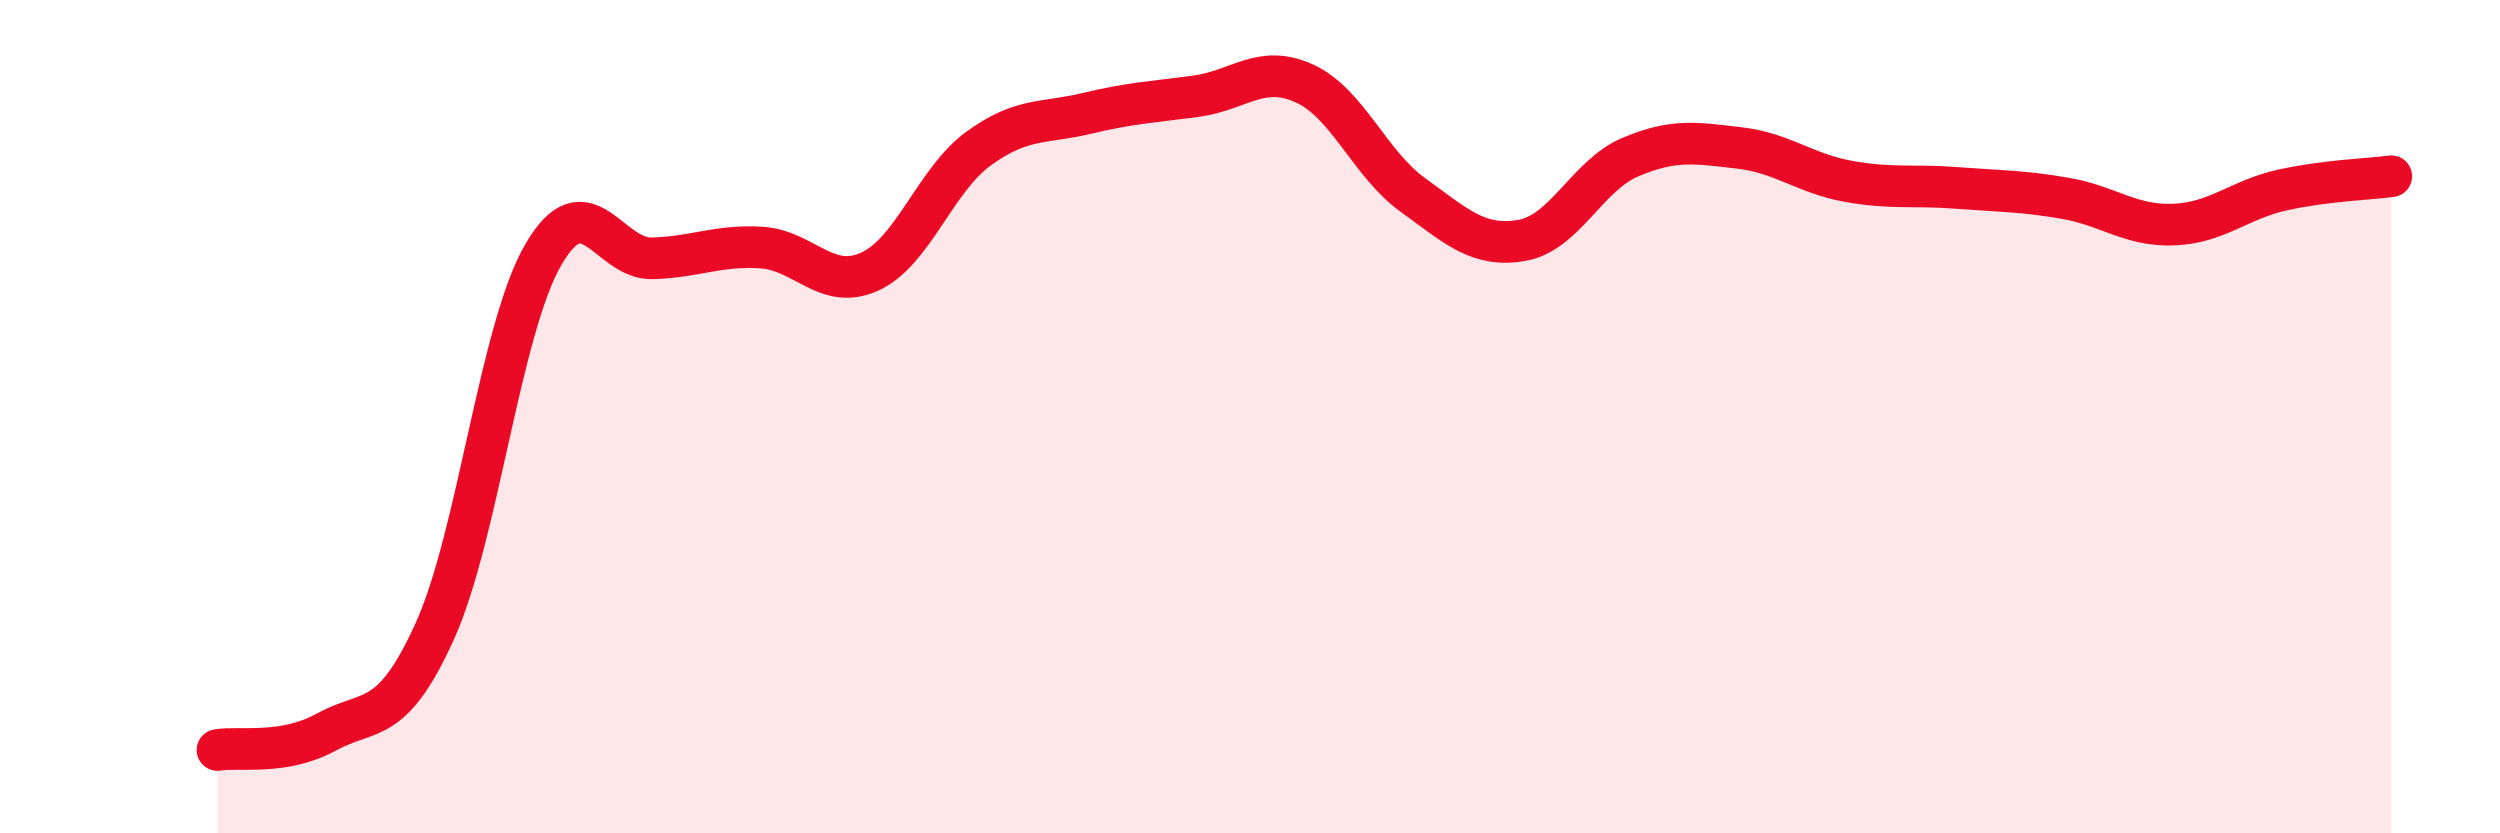
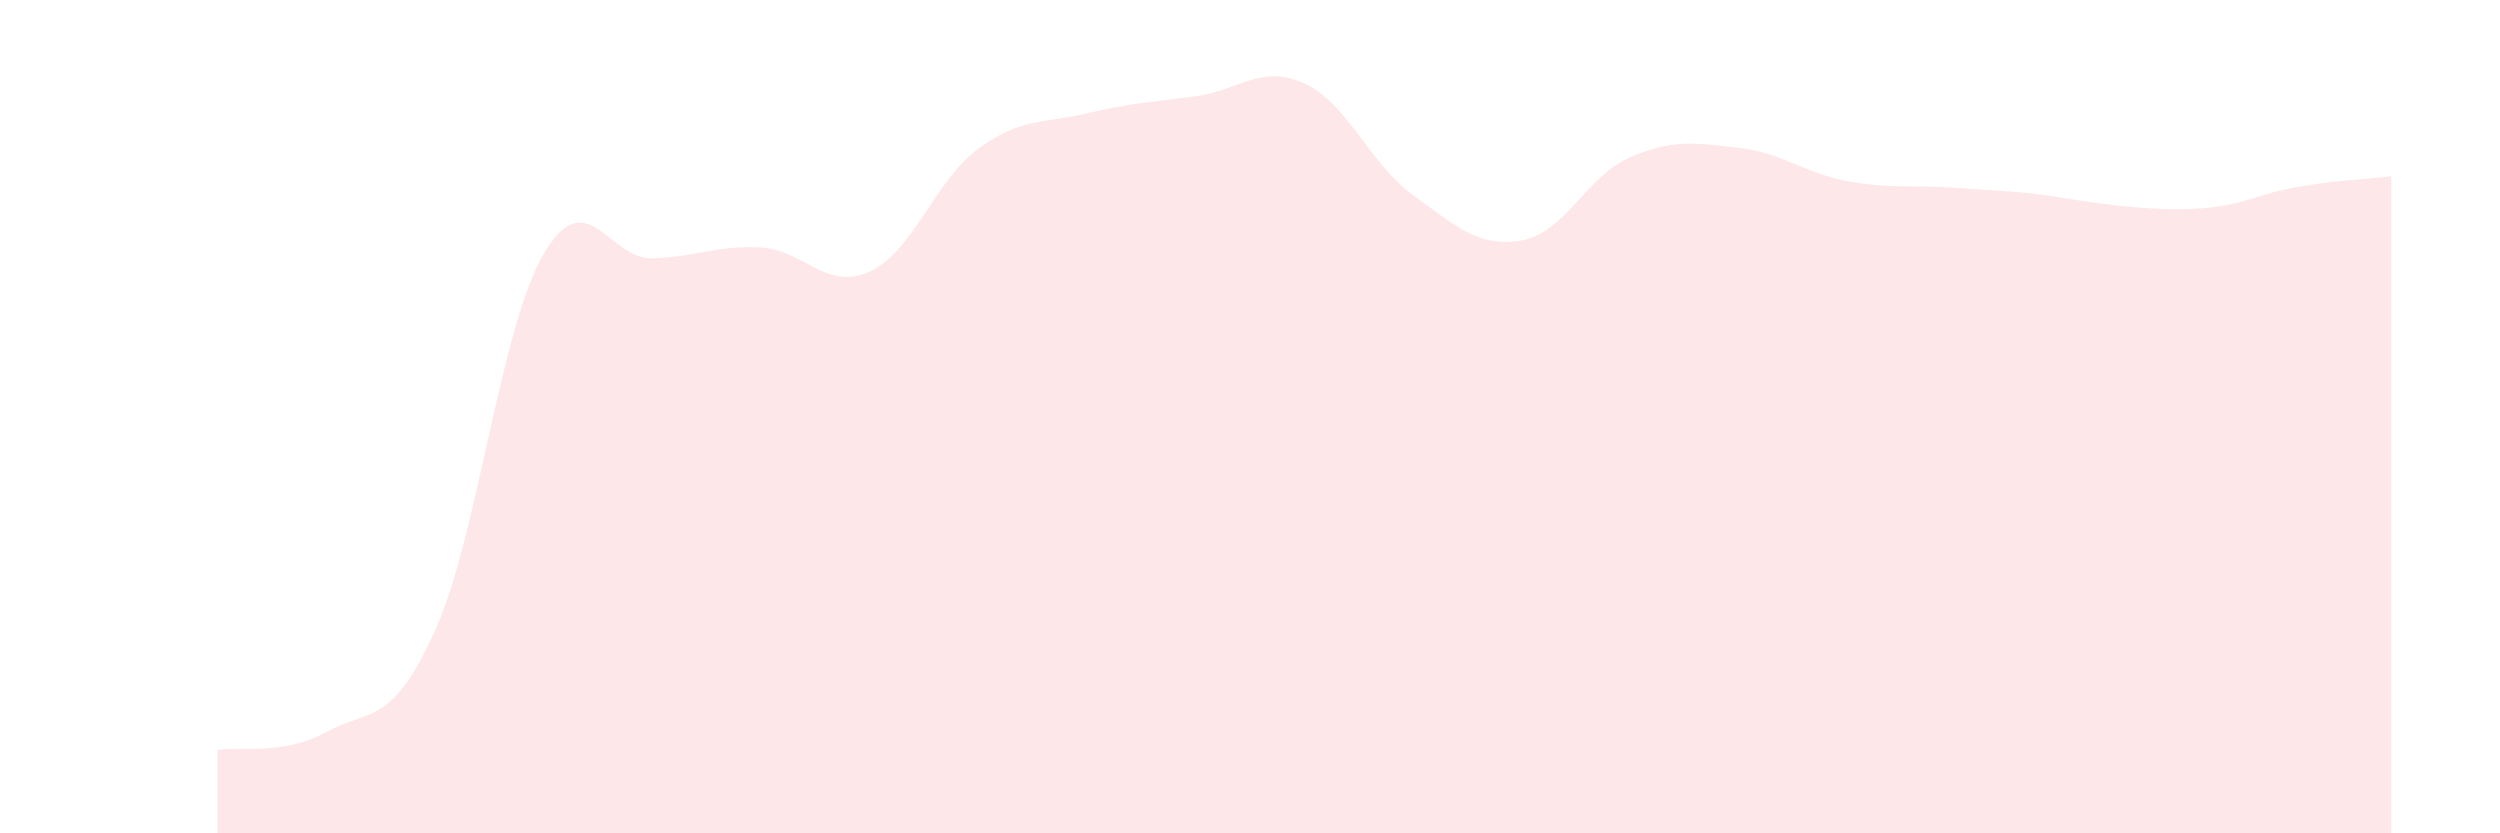
<svg xmlns="http://www.w3.org/2000/svg" width="60" height="20" viewBox="0 0 60 20">
-   <path d="M 5.22,18 C 5.74,17.91 6.79,18.14 7.83,17.57 C 8.87,17 9.39,17.45 10.43,15.16 C 11.47,12.87 12,7.9 13.04,6.11 C 14.08,4.32 14.61,6.23 15.65,6.2 C 16.69,6.17 17.22,5.88 18.26,5.94 C 19.3,6 19.83,6.99 20.87,6.52 C 21.91,6.05 22.44,4.33 23.48,3.57 C 24.52,2.81 25.05,2.97 26.09,2.72 C 27.13,2.47 27.66,2.45 28.7,2.31 C 29.74,2.17 30.26,1.53 31.3,2 C 32.34,2.47 32.87,3.93 33.91,4.68 C 34.95,5.43 35.48,5.95 36.52,5.77 C 37.56,5.59 38.09,4.21 39.13,3.77 C 40.17,3.33 40.7,3.43 41.74,3.55 C 42.78,3.67 43.31,4.16 44.35,4.35 C 45.39,4.54 45.92,4.43 46.96,4.51 C 48,4.59 48.53,4.58 49.57,4.76 C 50.61,4.94 51.13,5.43 52.17,5.39 C 53.21,5.35 53.74,4.79 54.78,4.56 C 55.82,4.33 56.87,4.3 57.39,4.23L57.39 20L5.22 20Z" fill="#EB0A25" opacity="0.1" stroke-linecap="round" stroke-linejoin="round" />
-   <path d="M 5.22,18 C 5.74,17.91 6.79,18.14 7.83,17.57 C 8.87,17 9.39,17.45 10.43,15.16 C 11.47,12.87 12,7.9 13.04,6.11 C 14.08,4.32 14.61,6.23 15.65,6.2 C 16.69,6.17 17.22,5.88 18.26,5.94 C 19.3,6 19.83,6.99 20.87,6.52 C 21.91,6.05 22.44,4.33 23.48,3.57 C 24.52,2.81 25.05,2.97 26.09,2.72 C 27.13,2.47 27.66,2.45 28.7,2.31 C 29.74,2.17 30.26,1.53 31.3,2 C 32.34,2.47 32.87,3.93 33.91,4.68 C 34.95,5.43 35.48,5.95 36.52,5.77 C 37.56,5.59 38.09,4.21 39.13,3.77 C 40.17,3.33 40.7,3.43 41.74,3.55 C 42.78,3.67 43.31,4.16 44.35,4.35 C 45.39,4.54 45.92,4.43 46.96,4.51 C 48,4.59 48.53,4.58 49.57,4.76 C 50.61,4.94 51.13,5.43 52.17,5.39 C 53.21,5.35 53.74,4.79 54.78,4.56 C 55.82,4.33 56.87,4.3 57.39,4.23" stroke="#EB0A25" stroke-width="1" fill="none" stroke-linecap="round" stroke-linejoin="round" />
+   <path d="M 5.22,18 C 5.74,17.91 6.79,18.14 7.83,17.57 C 8.87,17 9.39,17.45 10.43,15.16 C 11.47,12.87 12,7.9 13.04,6.11 C 14.08,4.32 14.61,6.23 15.65,6.2 C 16.69,6.17 17.22,5.88 18.26,5.94 C 19.3,6 19.83,6.99 20.87,6.52 C 21.91,6.05 22.44,4.33 23.48,3.57 C 24.52,2.81 25.05,2.97 26.09,2.72 C 27.13,2.47 27.66,2.45 28.7,2.31 C 29.74,2.17 30.26,1.53 31.3,2 C 32.34,2.47 32.87,3.93 33.91,4.68 C 34.95,5.43 35.48,5.95 36.52,5.77 C 37.56,5.59 38.09,4.21 39.13,3.77 C 40.17,3.33 40.7,3.43 41.74,3.55 C 42.78,3.67 43.31,4.16 44.35,4.35 C 45.39,4.54 45.92,4.43 46.96,4.51 C 48,4.59 48.53,4.58 49.57,4.76 C 53.21,5.35 53.74,4.79 54.78,4.56 C 55.82,4.33 56.87,4.3 57.39,4.23L57.39 20L5.22 20Z" fill="#EB0A25" opacity="0.1" stroke-linecap="round" stroke-linejoin="round" />
</svg>